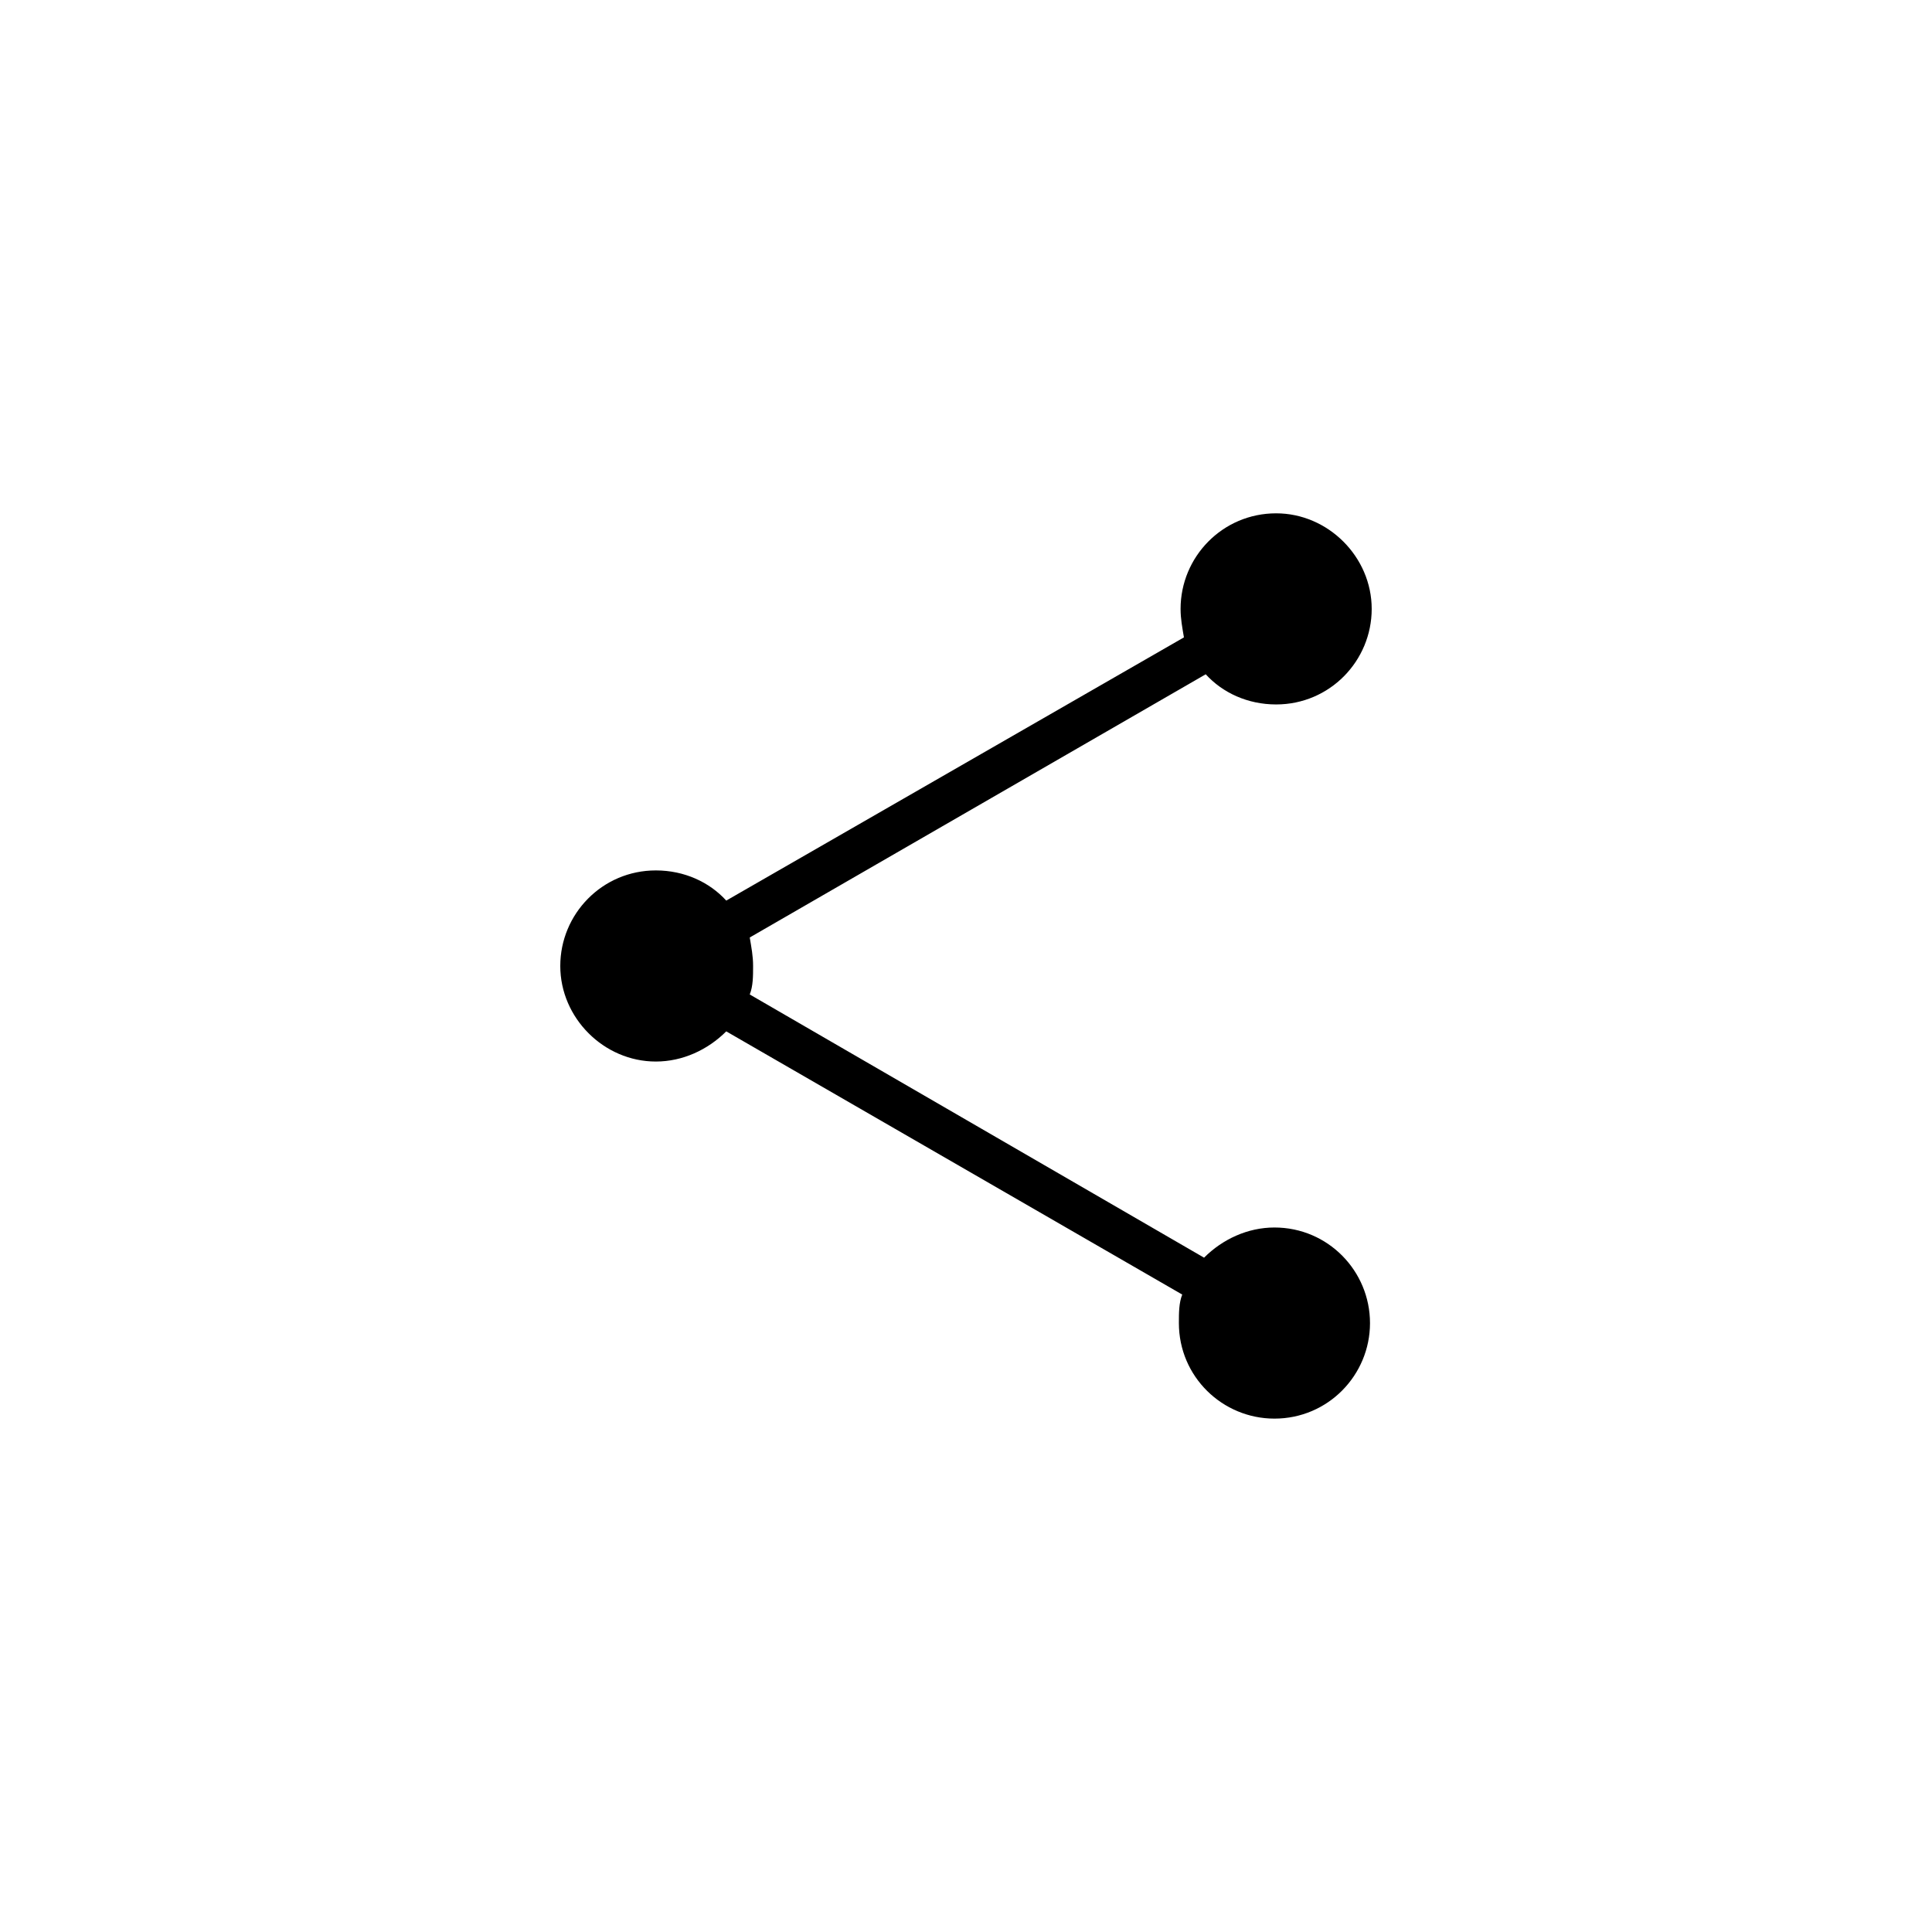
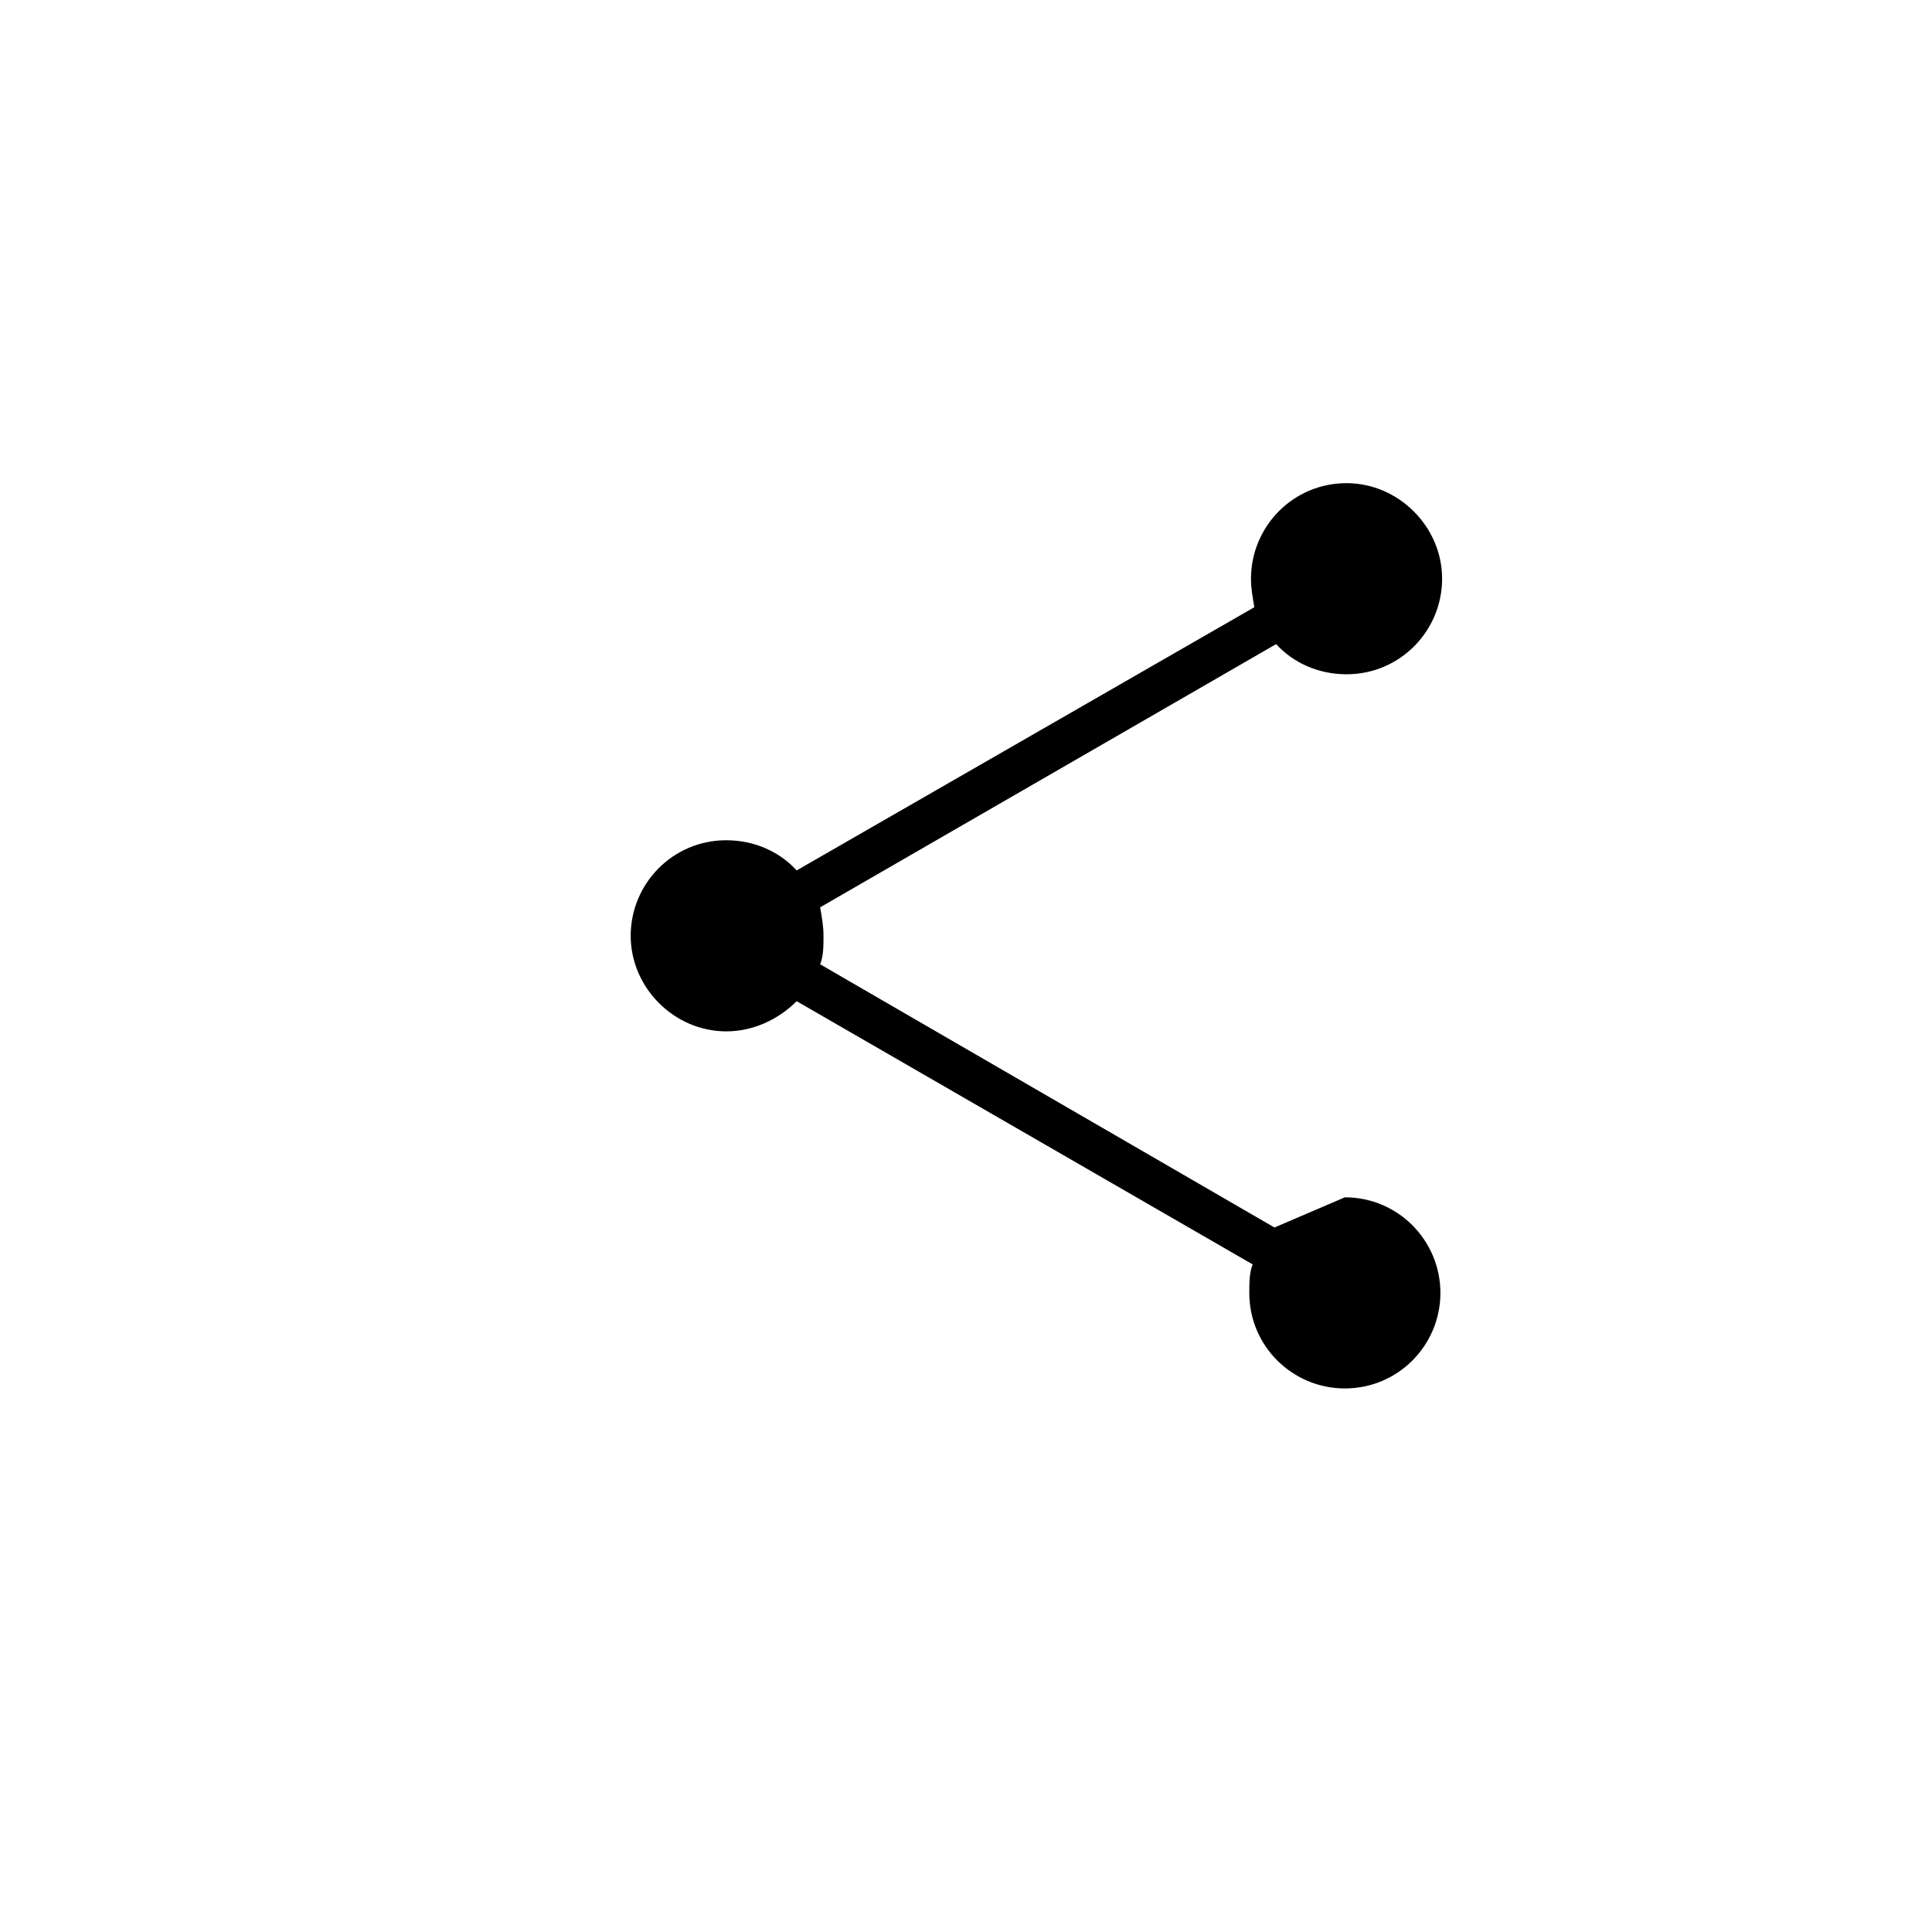
<svg xmlns="http://www.w3.org/2000/svg" fill="#000000" width="800px" height="800px" version="1.1" viewBox="144 144 512 512">
-   <path d="m481.75 469.3c-7.109 0-13.773 3.109-18.66 7.996l-120.4-69.75c0.887-2.223 0.887-4.887 0.887-7.551s-0.445-4.887-0.887-7.551l120.84-69.754c4.441 4.887 11.105 7.996 18.66 7.996 14.219 0 25.324-11.551 25.324-25.324 0-13.773-11.551-25.324-25.324-25.324-14.219 0-25.324 11.551-25.324 25.324 0 2.664 0.445 4.887 0.887 7.551l-121.29 69.754c-4.441-4.887-11.105-7.996-18.66-7.996-14.219 0-25.324 11.551-25.324 25.324s11.551 25.324 25.324 25.324c7.109 0 13.773-3.109 18.66-7.996l120.84 69.75c-0.887 2.223-0.887 4.887-0.887 7.551 0 14.219 11.551 25.324 25.324 25.324 14.219 0 25.324-11.551 25.324-25.324-0.004-13.773-11.113-25.324-25.328-25.324z" />
+   <path d="m481.75 469.3l-120.4-69.75c0.887-2.223 0.887-4.887 0.887-7.551s-0.445-4.887-0.887-7.551l120.84-69.754c4.441 4.887 11.105 7.996 18.66 7.996 14.219 0 25.324-11.551 25.324-25.324 0-13.773-11.551-25.324-25.324-25.324-14.219 0-25.324 11.551-25.324 25.324 0 2.664 0.445 4.887 0.887 7.551l-121.29 69.754c-4.441-4.887-11.105-7.996-18.66-7.996-14.219 0-25.324 11.551-25.324 25.324s11.551 25.324 25.324 25.324c7.109 0 13.773-3.109 18.66-7.996l120.84 69.75c-0.887 2.223-0.887 4.887-0.887 7.551 0 14.219 11.551 25.324 25.324 25.324 14.219 0 25.324-11.551 25.324-25.324-0.004-13.773-11.113-25.324-25.328-25.324z" />
</svg>